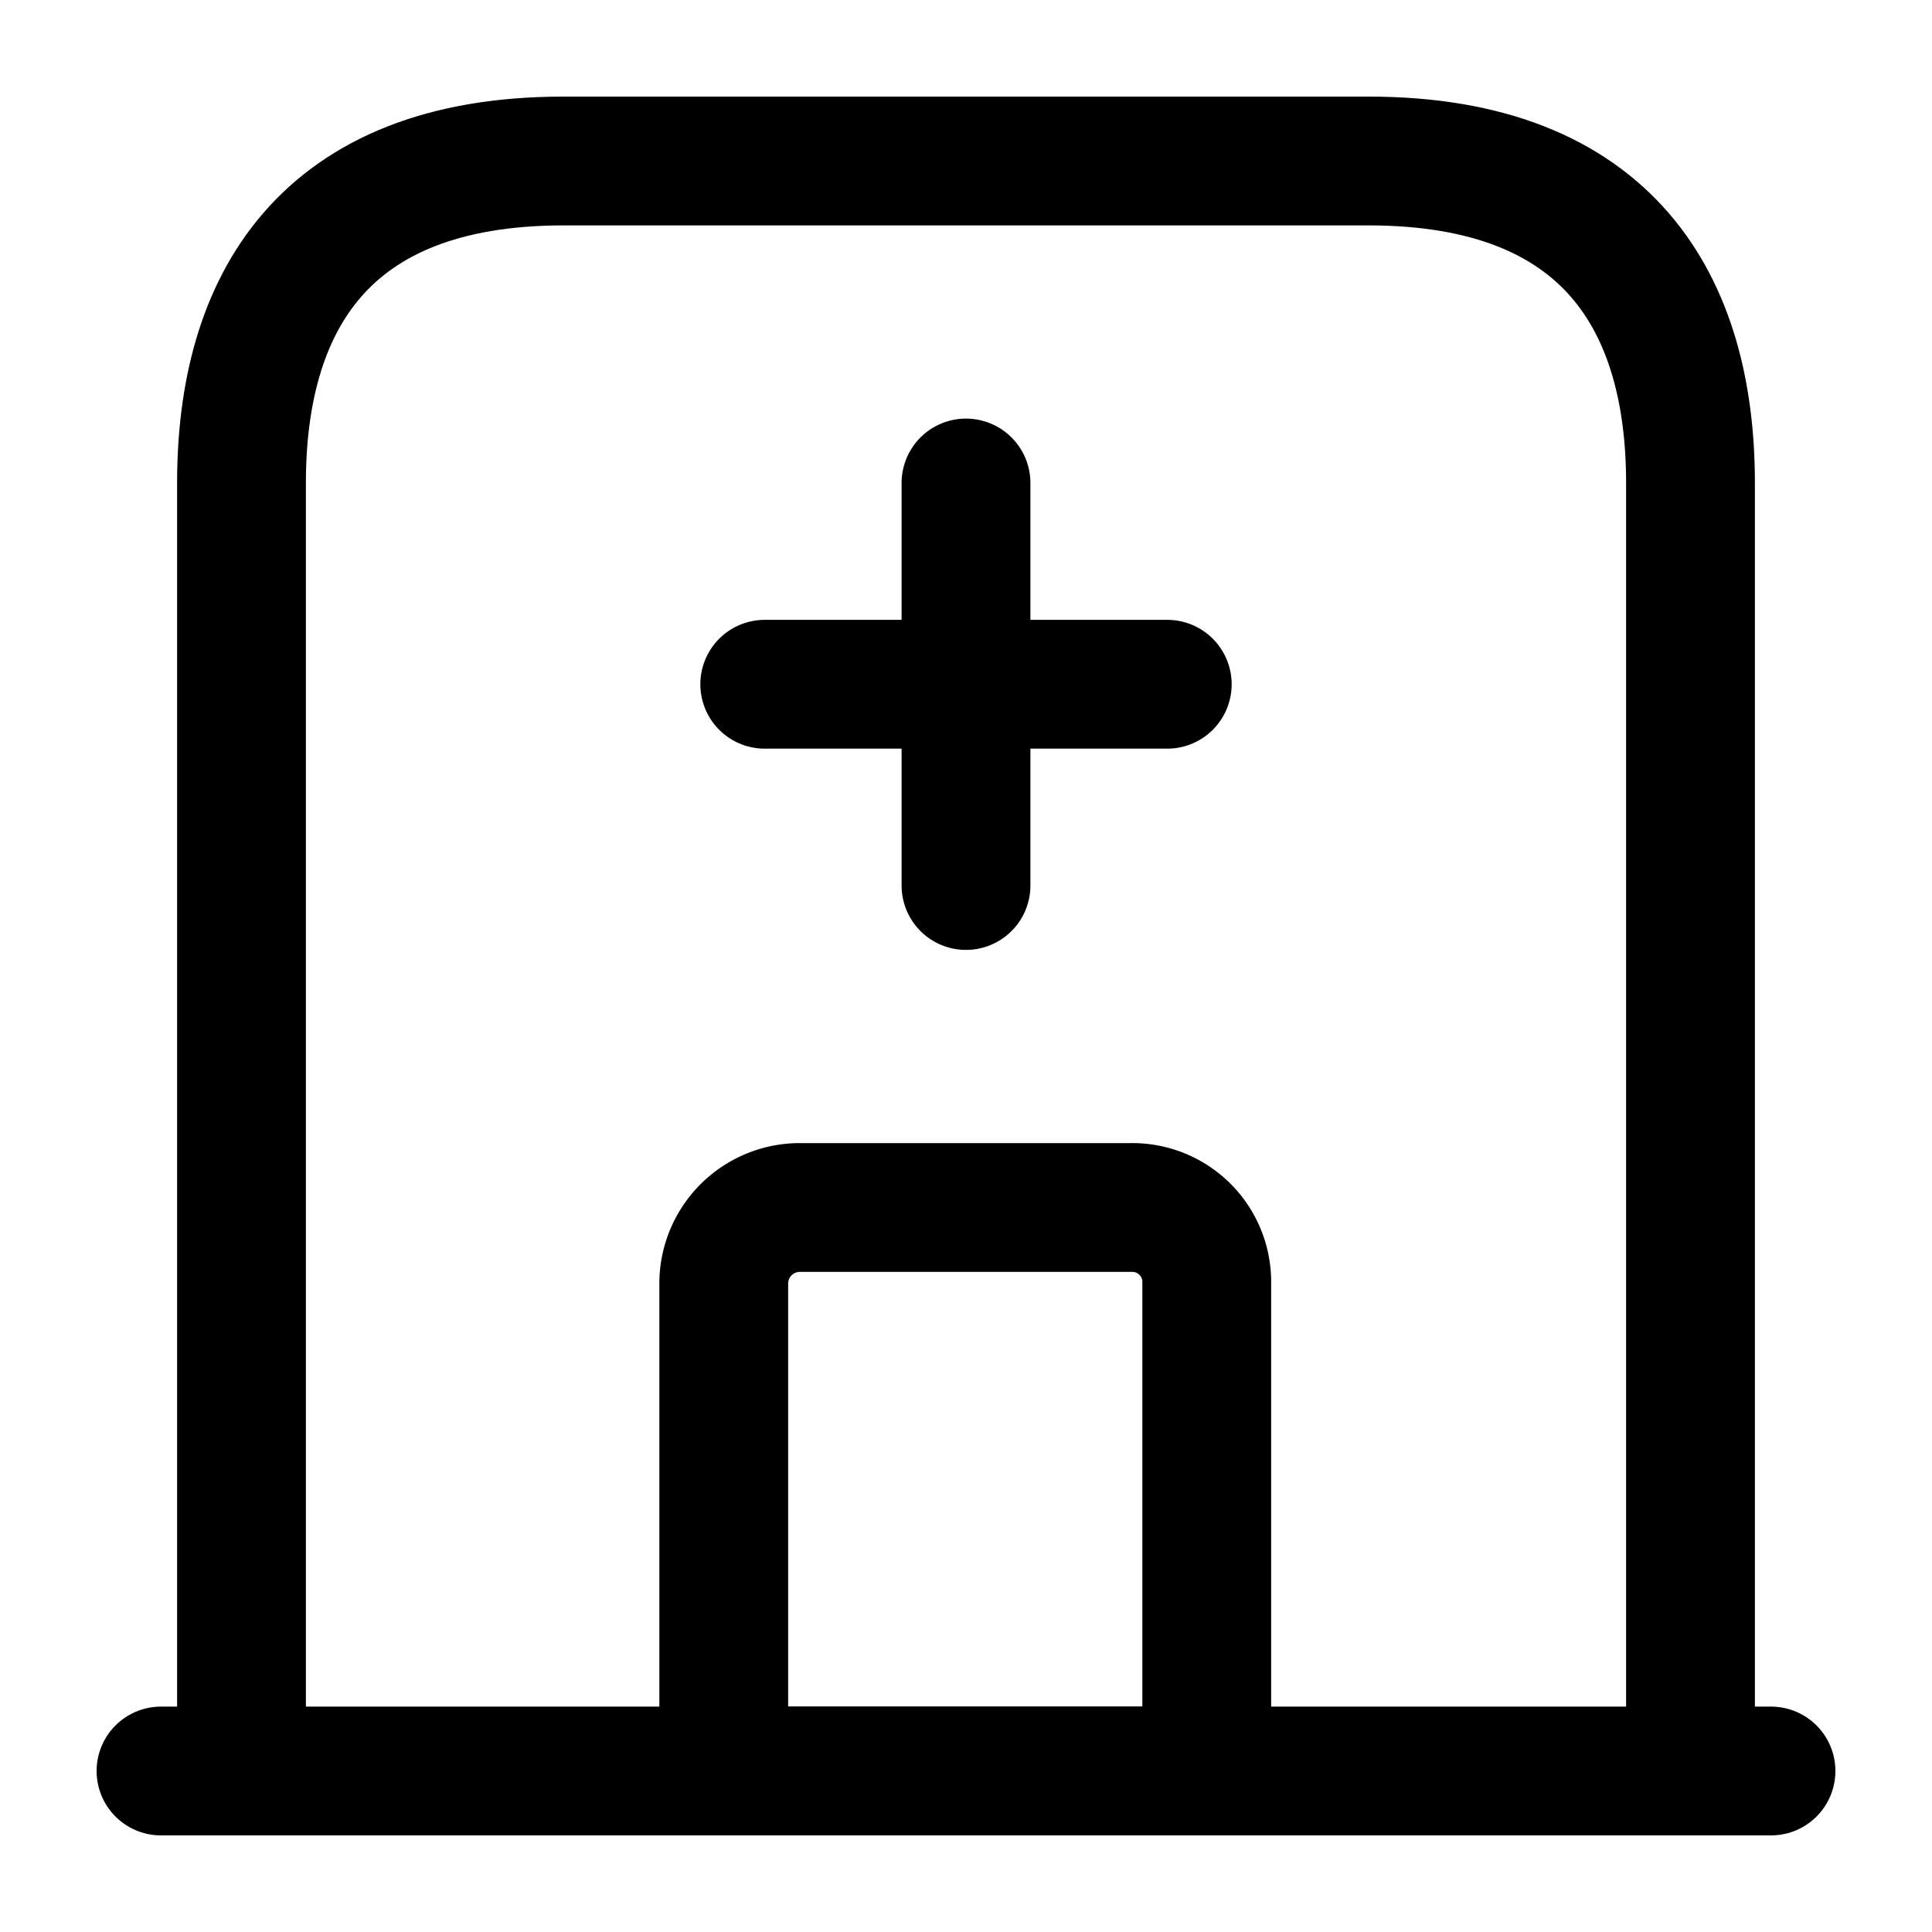
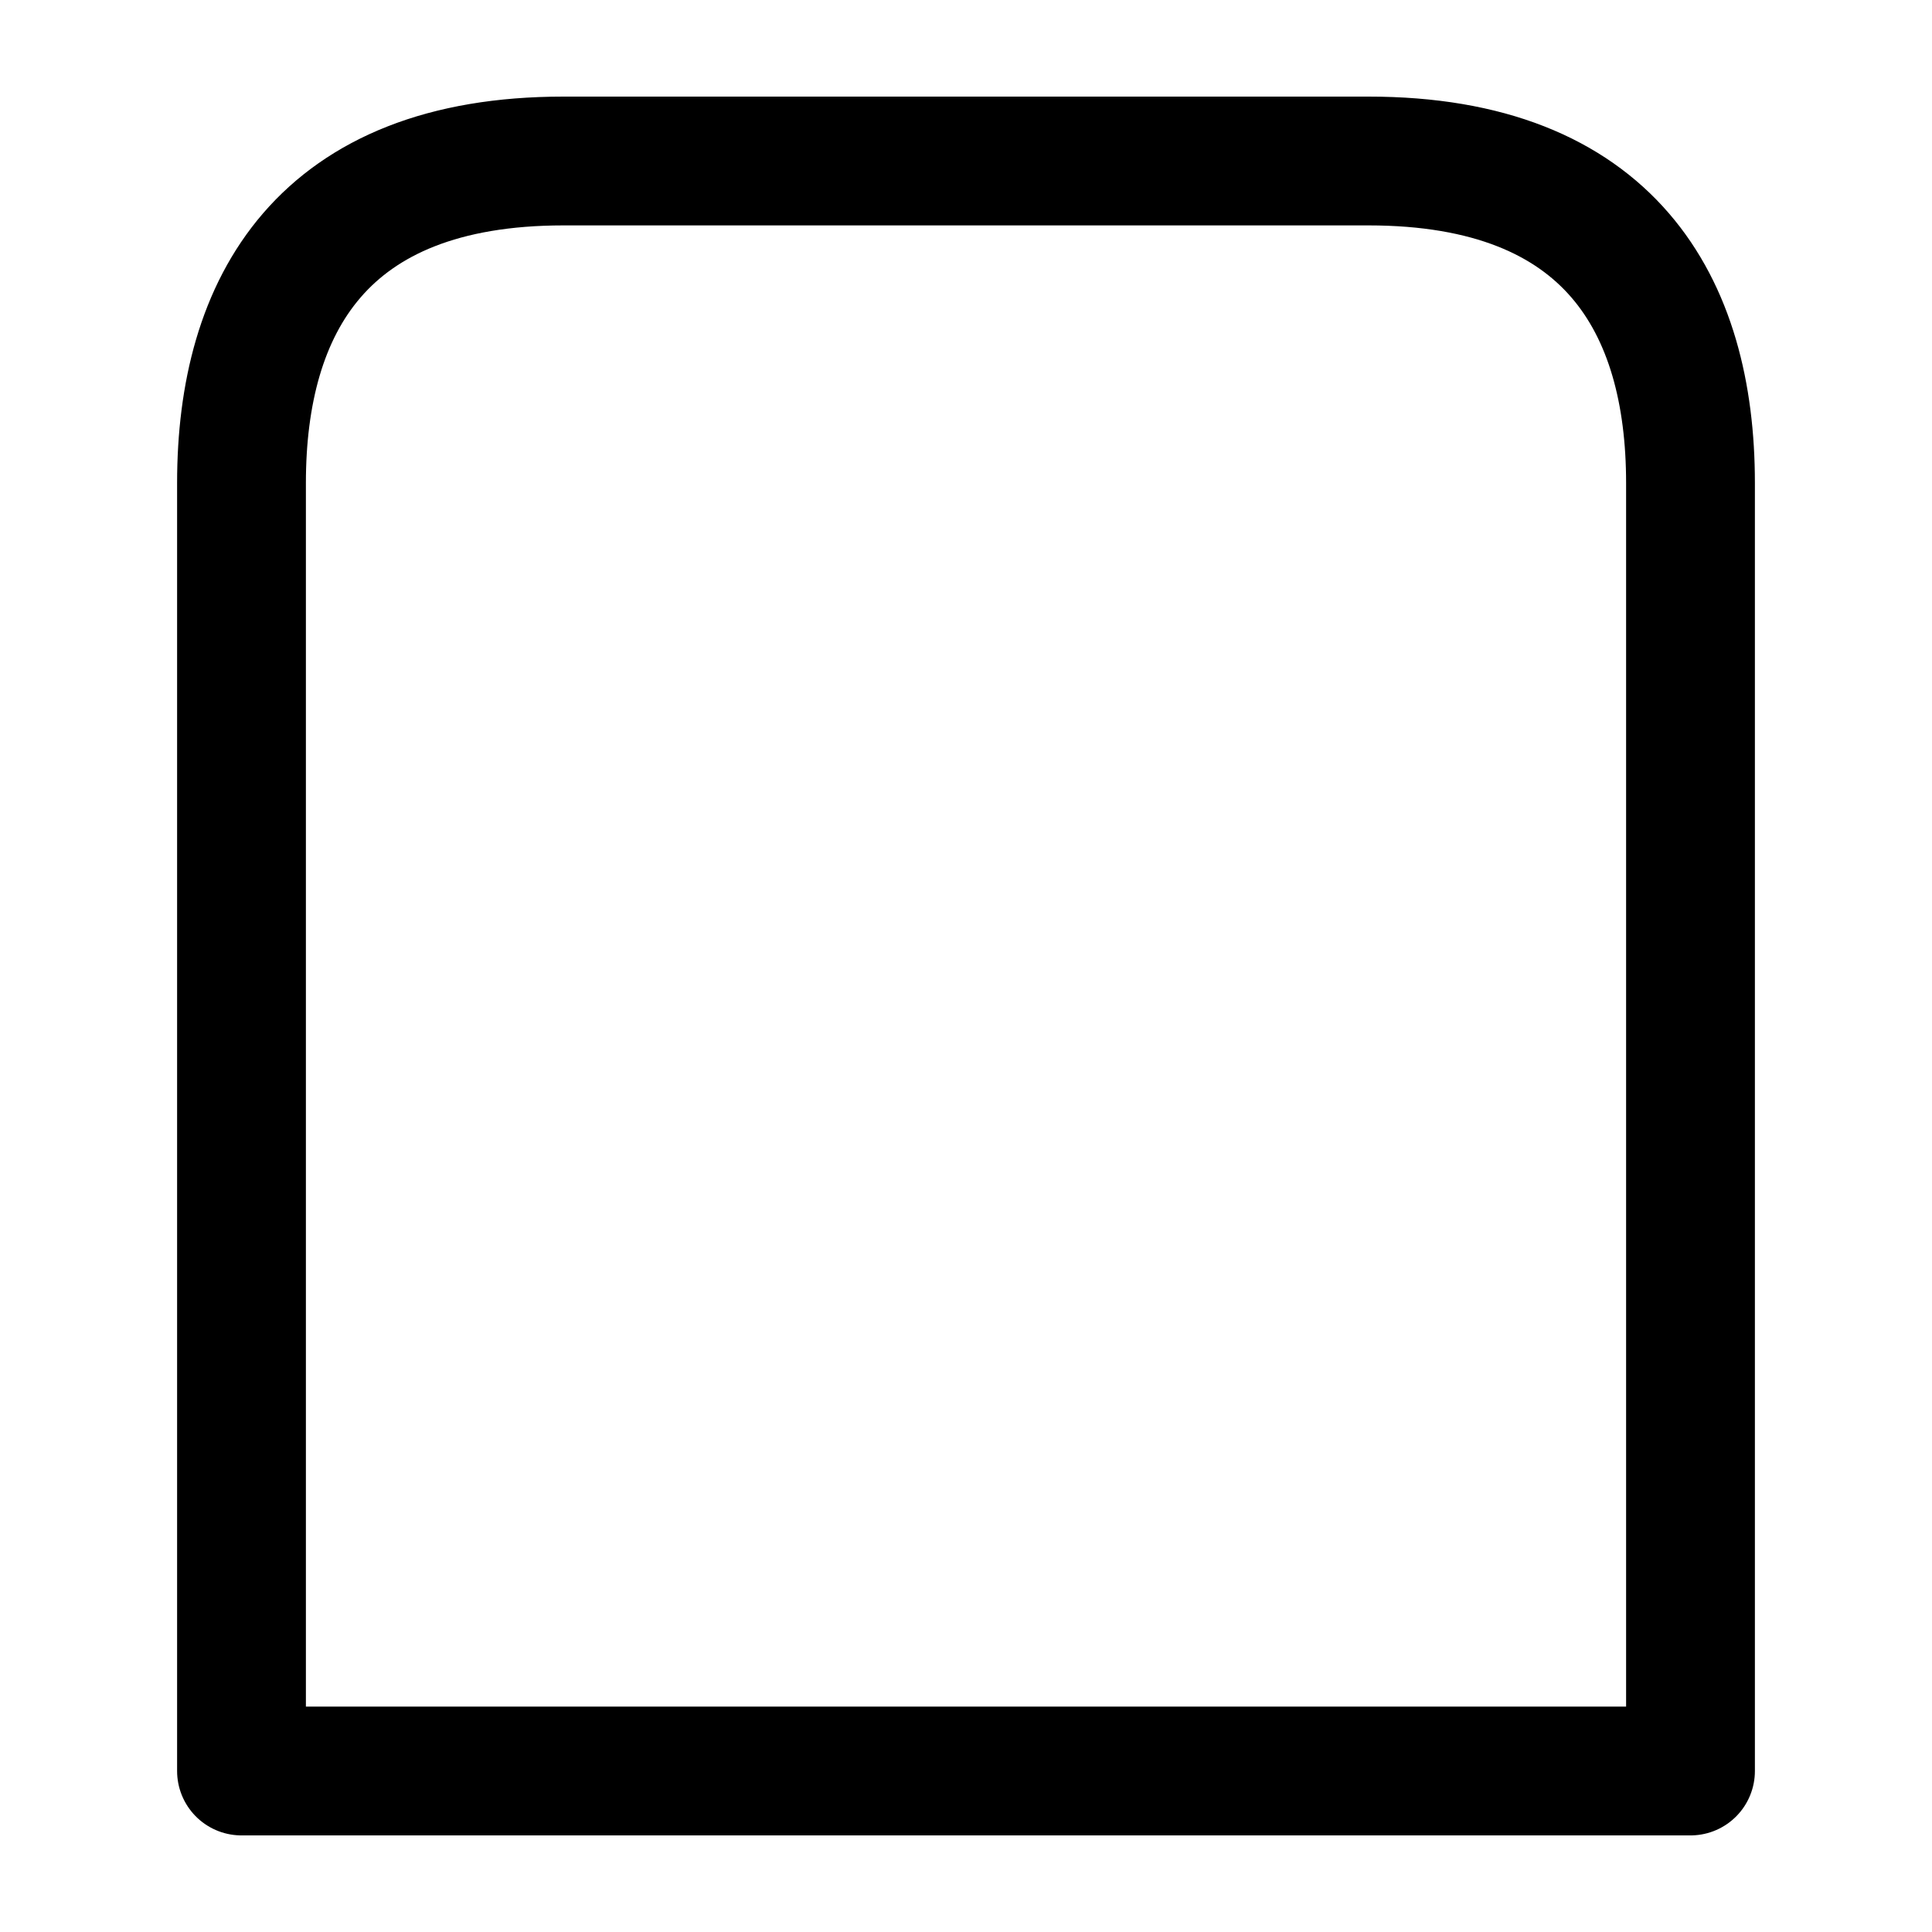
<svg xmlns="http://www.w3.org/2000/svg" width="18" height="18" fill="none" viewBox="0 0 18 18">
-   <path stroke="#ED1C24" stroke-linecap="round" stroke-linejoin="round" stroke-width="1.2" d="M1.5 16.5h15M12.75 1.5h-7.5c-2.25 0-3 1.342-3 3v12h13.5v-12c0-1.658-.75-3-3-3Z" style="stroke:#ed1c24;stroke:color(display-p3 .929 .11 .141);stroke-opacity:1" />
-   <path stroke="#ED1C24" stroke-linecap="round" stroke-linejoin="round" stroke-width="1.2" d="M10.545 11.25H7.448a.709.709 0 0 0-.705.705V16.5h4.5v-4.545a.693.693 0 0 0-.698-.705ZM9 4.5v3.75M7.125 6.375h3.75" style="stroke:#ed1c24;stroke:color(display-p3 .929 .11 .141);stroke-opacity:1" />
+   <path stroke="#ED1C24" stroke-linecap="round" stroke-linejoin="round" stroke-width="1.2" d="M1.5 16.5M12.75 1.5h-7.5c-2.25 0-3 1.342-3 3v12h13.5v-12c0-1.658-.75-3-3-3Z" style="stroke:#ed1c24;stroke:color(display-p3 .929 .11 .141);stroke-opacity:1" />
</svg>